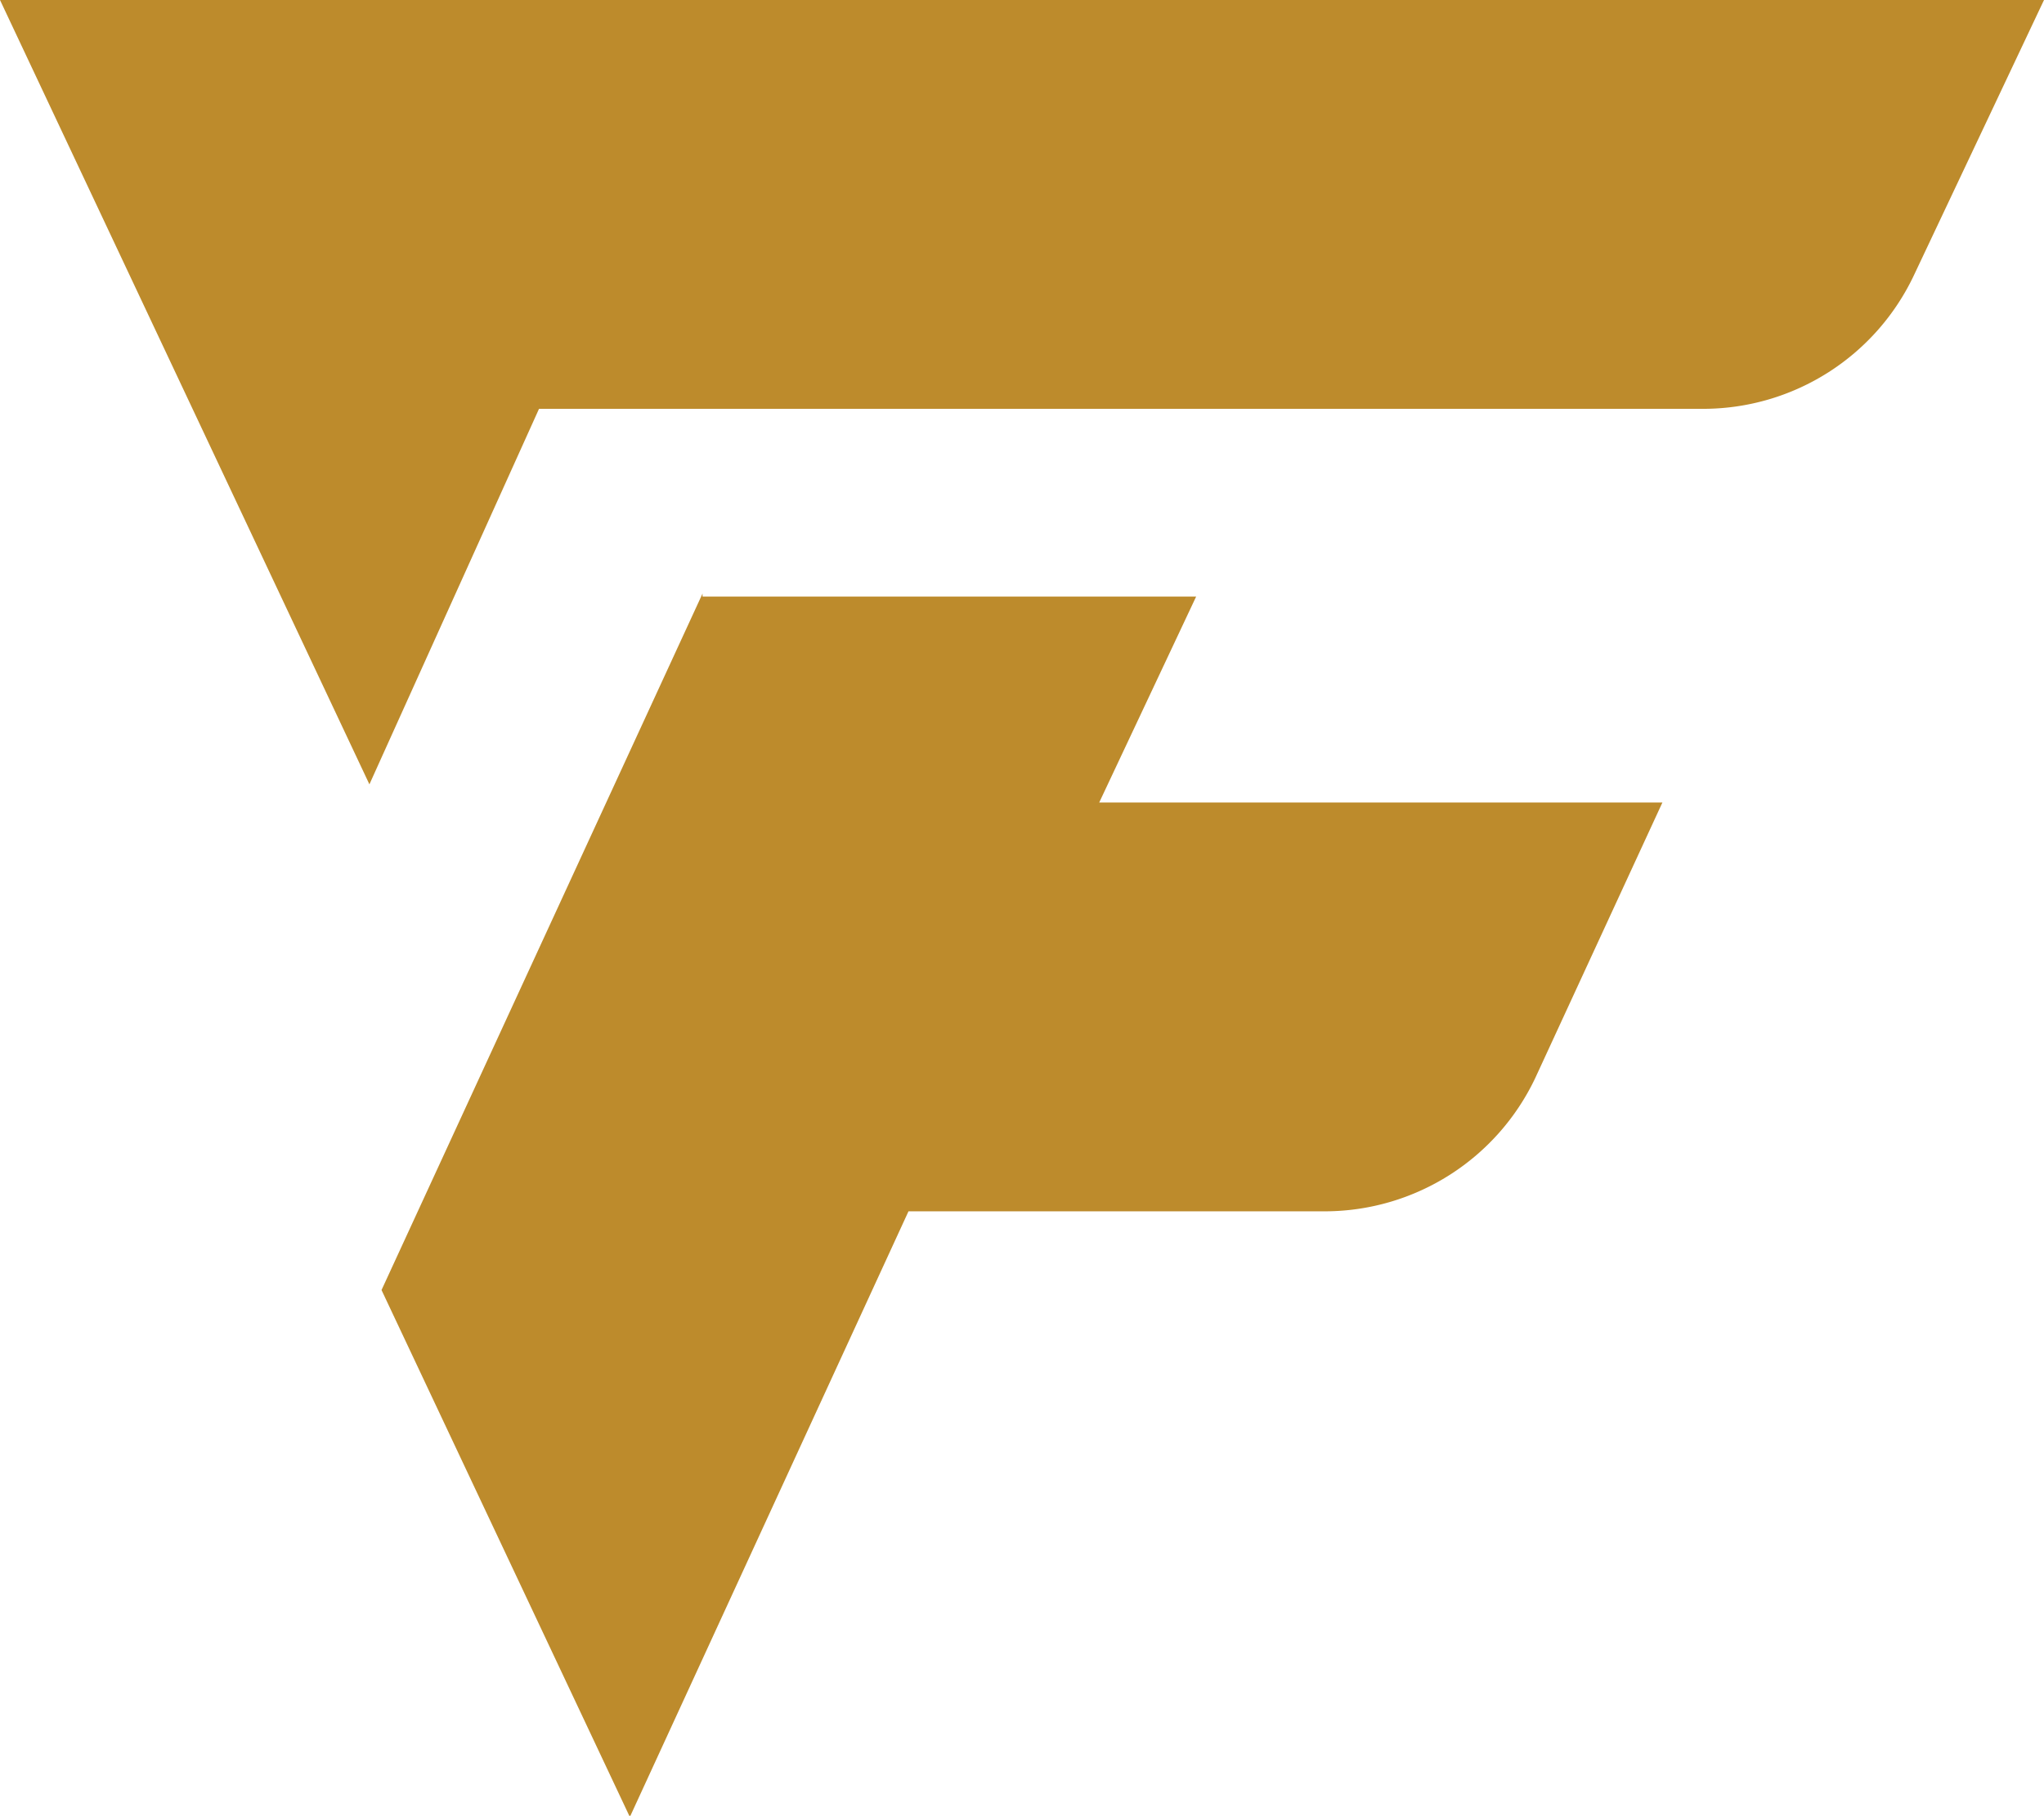
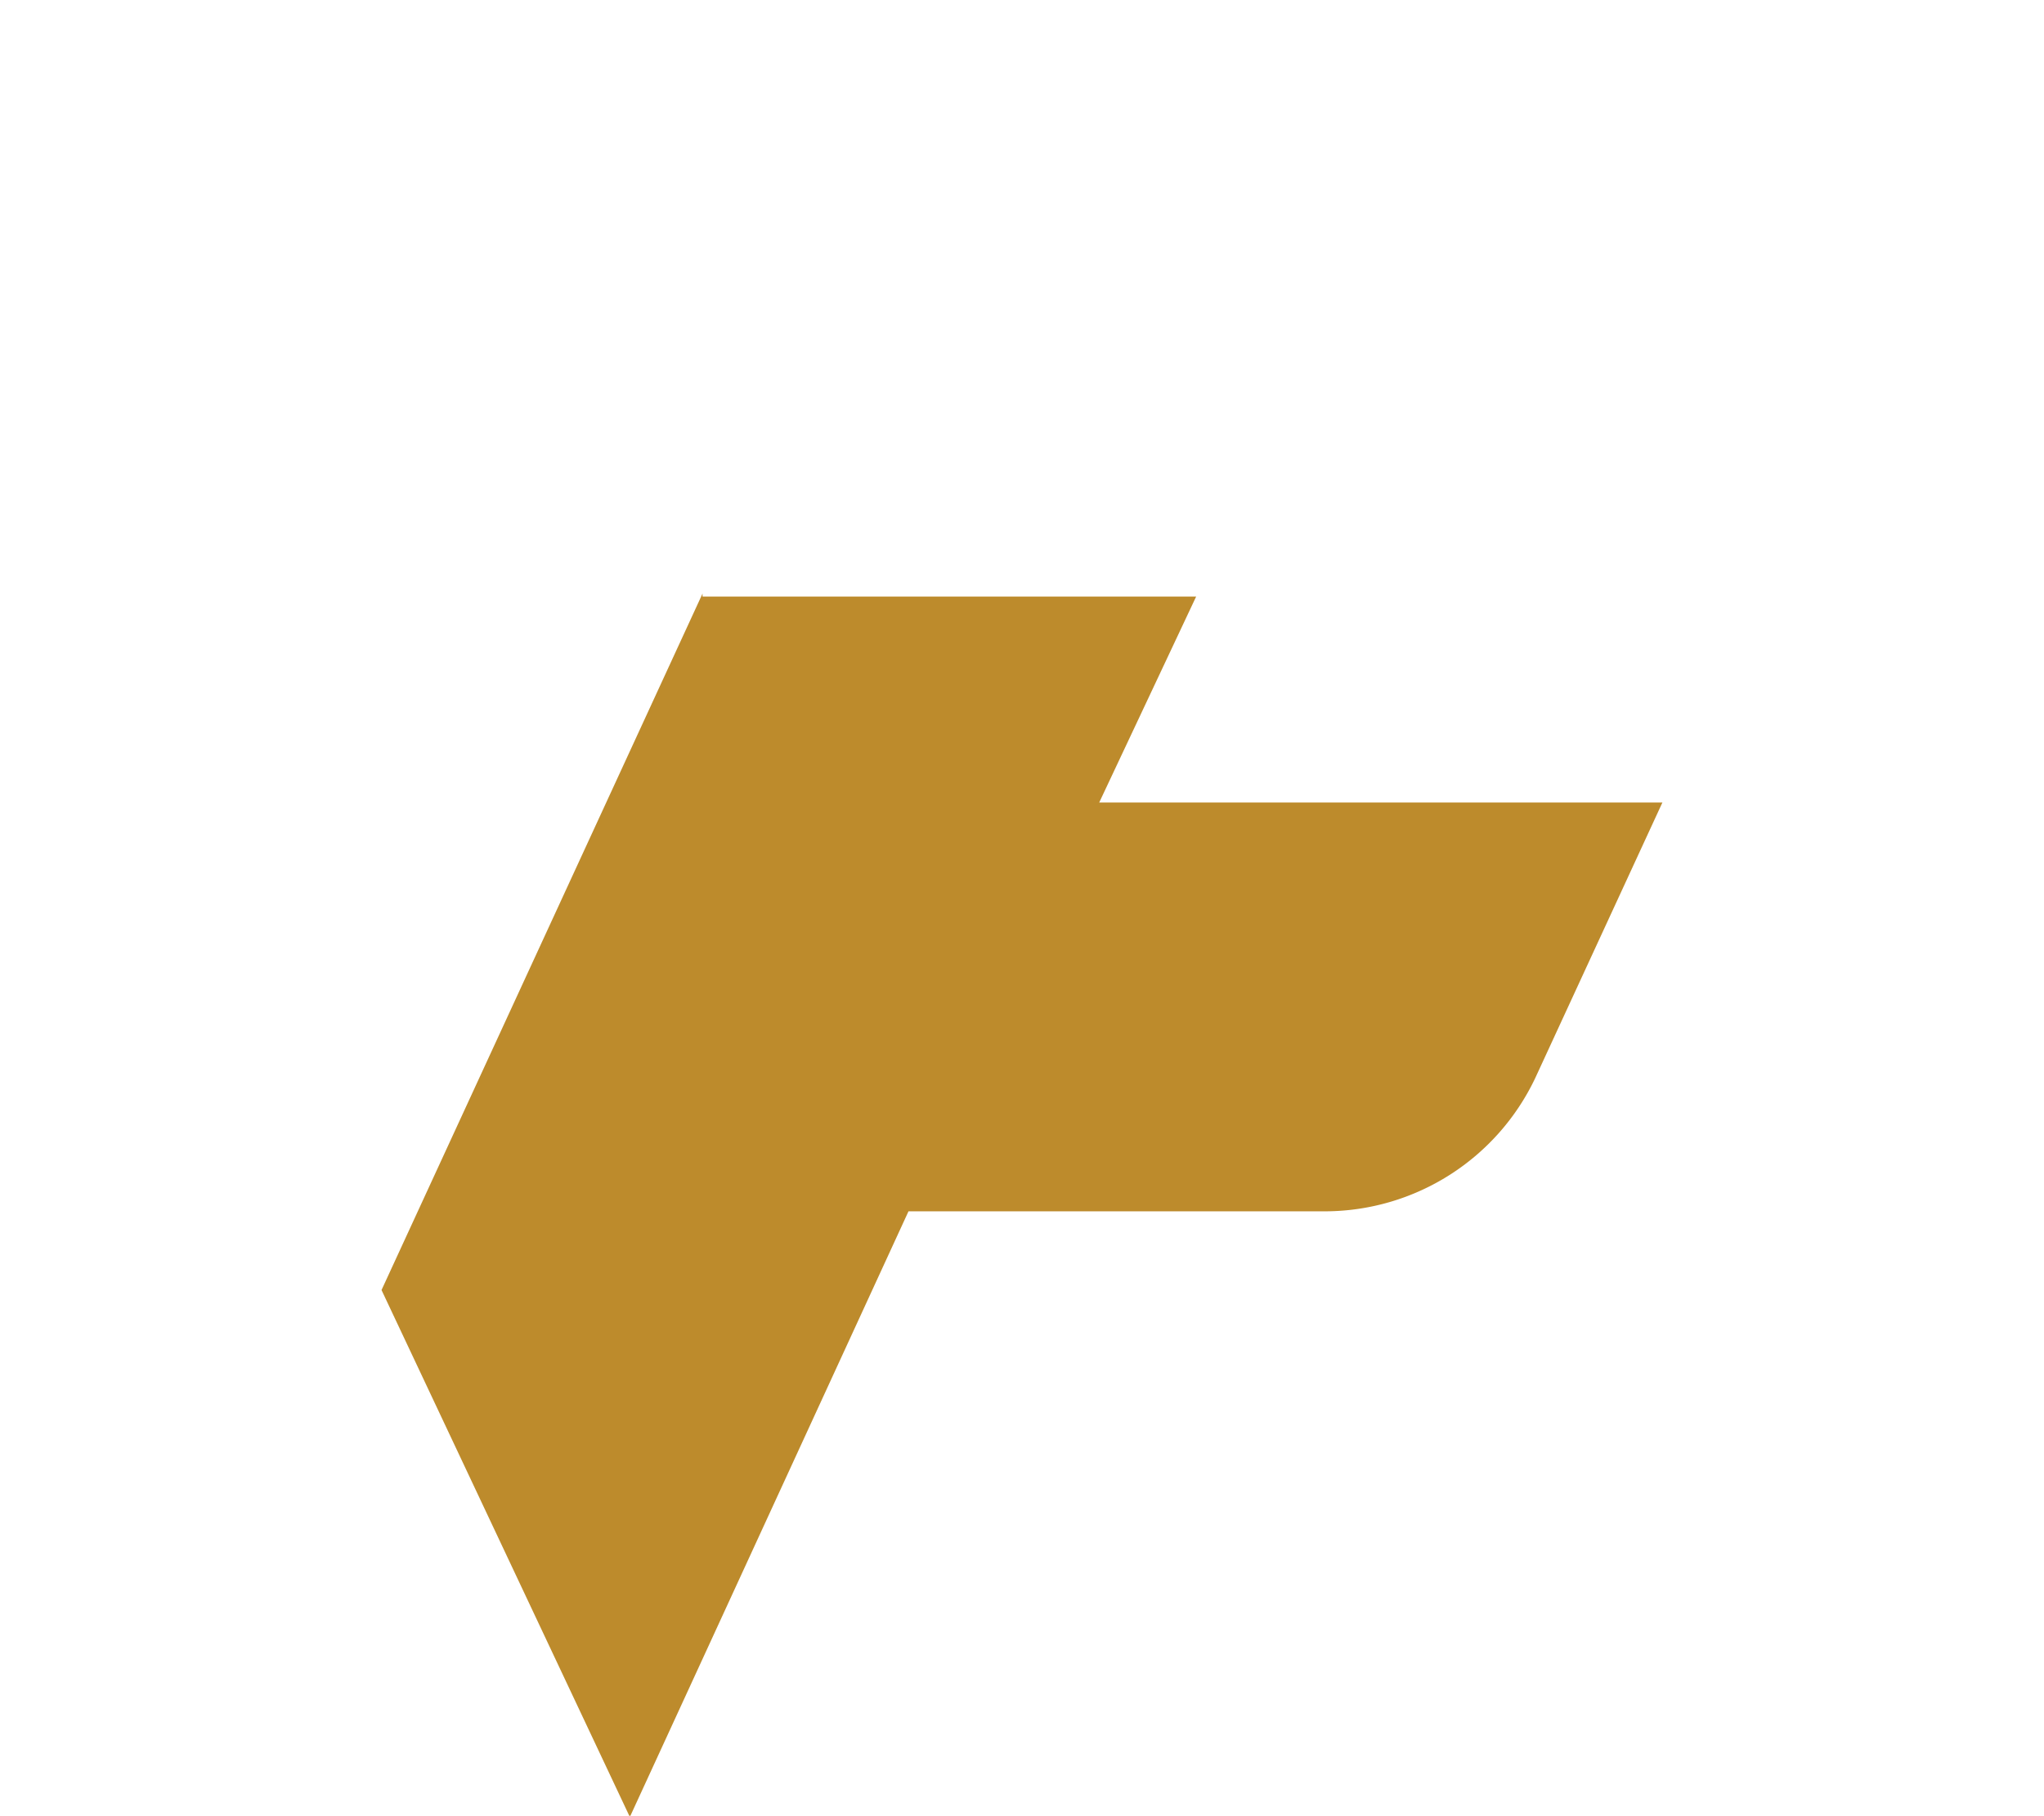
<svg xmlns="http://www.w3.org/2000/svg" width="37.625" height="33.422" viewBox="0 0 37.625 33.422">
  <defs>
    <clipPath id="a">
      <rect width="37.625" height="33.422" fill="none" />
    </clipPath>
  </defs>
  <g transform="translate(0)" clip-path="url(#a)">
-     <path d="M6.8,14.437,9.922,7.525h21.46a4.292,4.292,0,0,0,3.846-2.453L37.625,0H0L6.8,14.437" fill="#bd8b2c" />
    <path d="M18.509,19.656h9.086l-1.784,3.79H36.178l-2.341,5.072a4.292,4.292,0,0,1-3.846,2.453H22.3L17.171,42.119,12.6,32.42,18.509,19.6" transform="translate(-5.577 -8.675)" fill="#bd8b2c" />
  </g>
</svg>